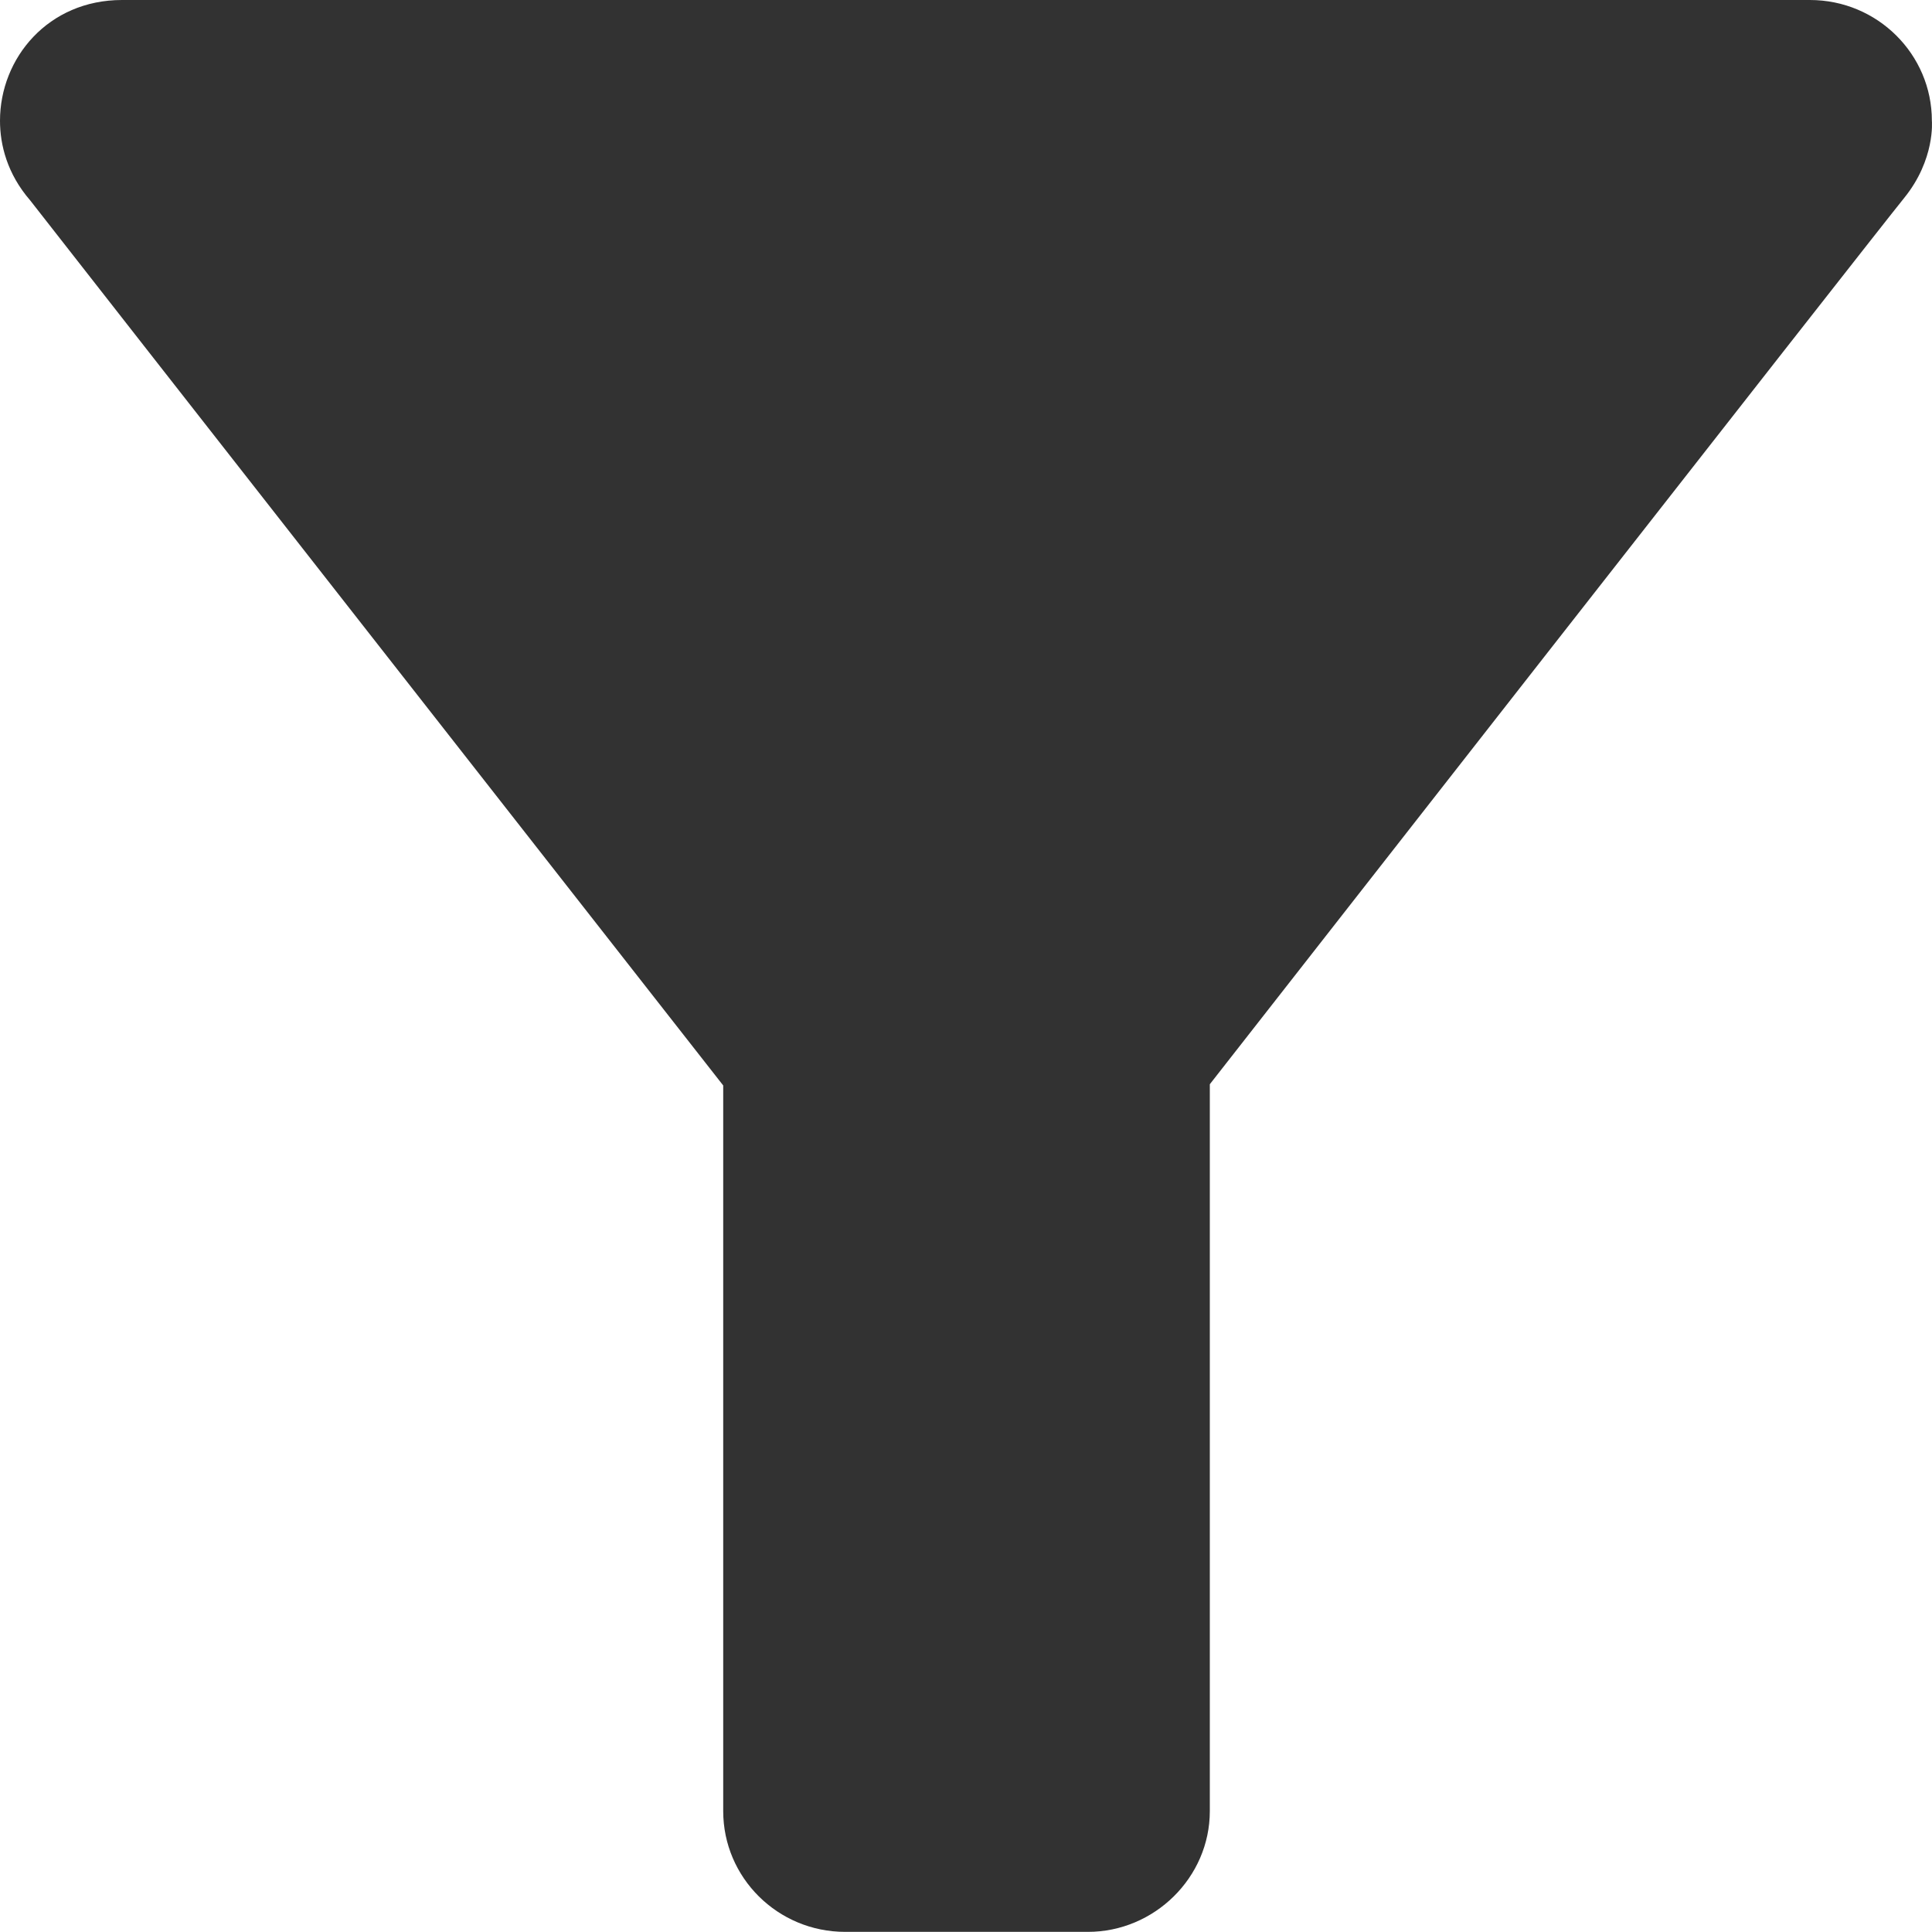
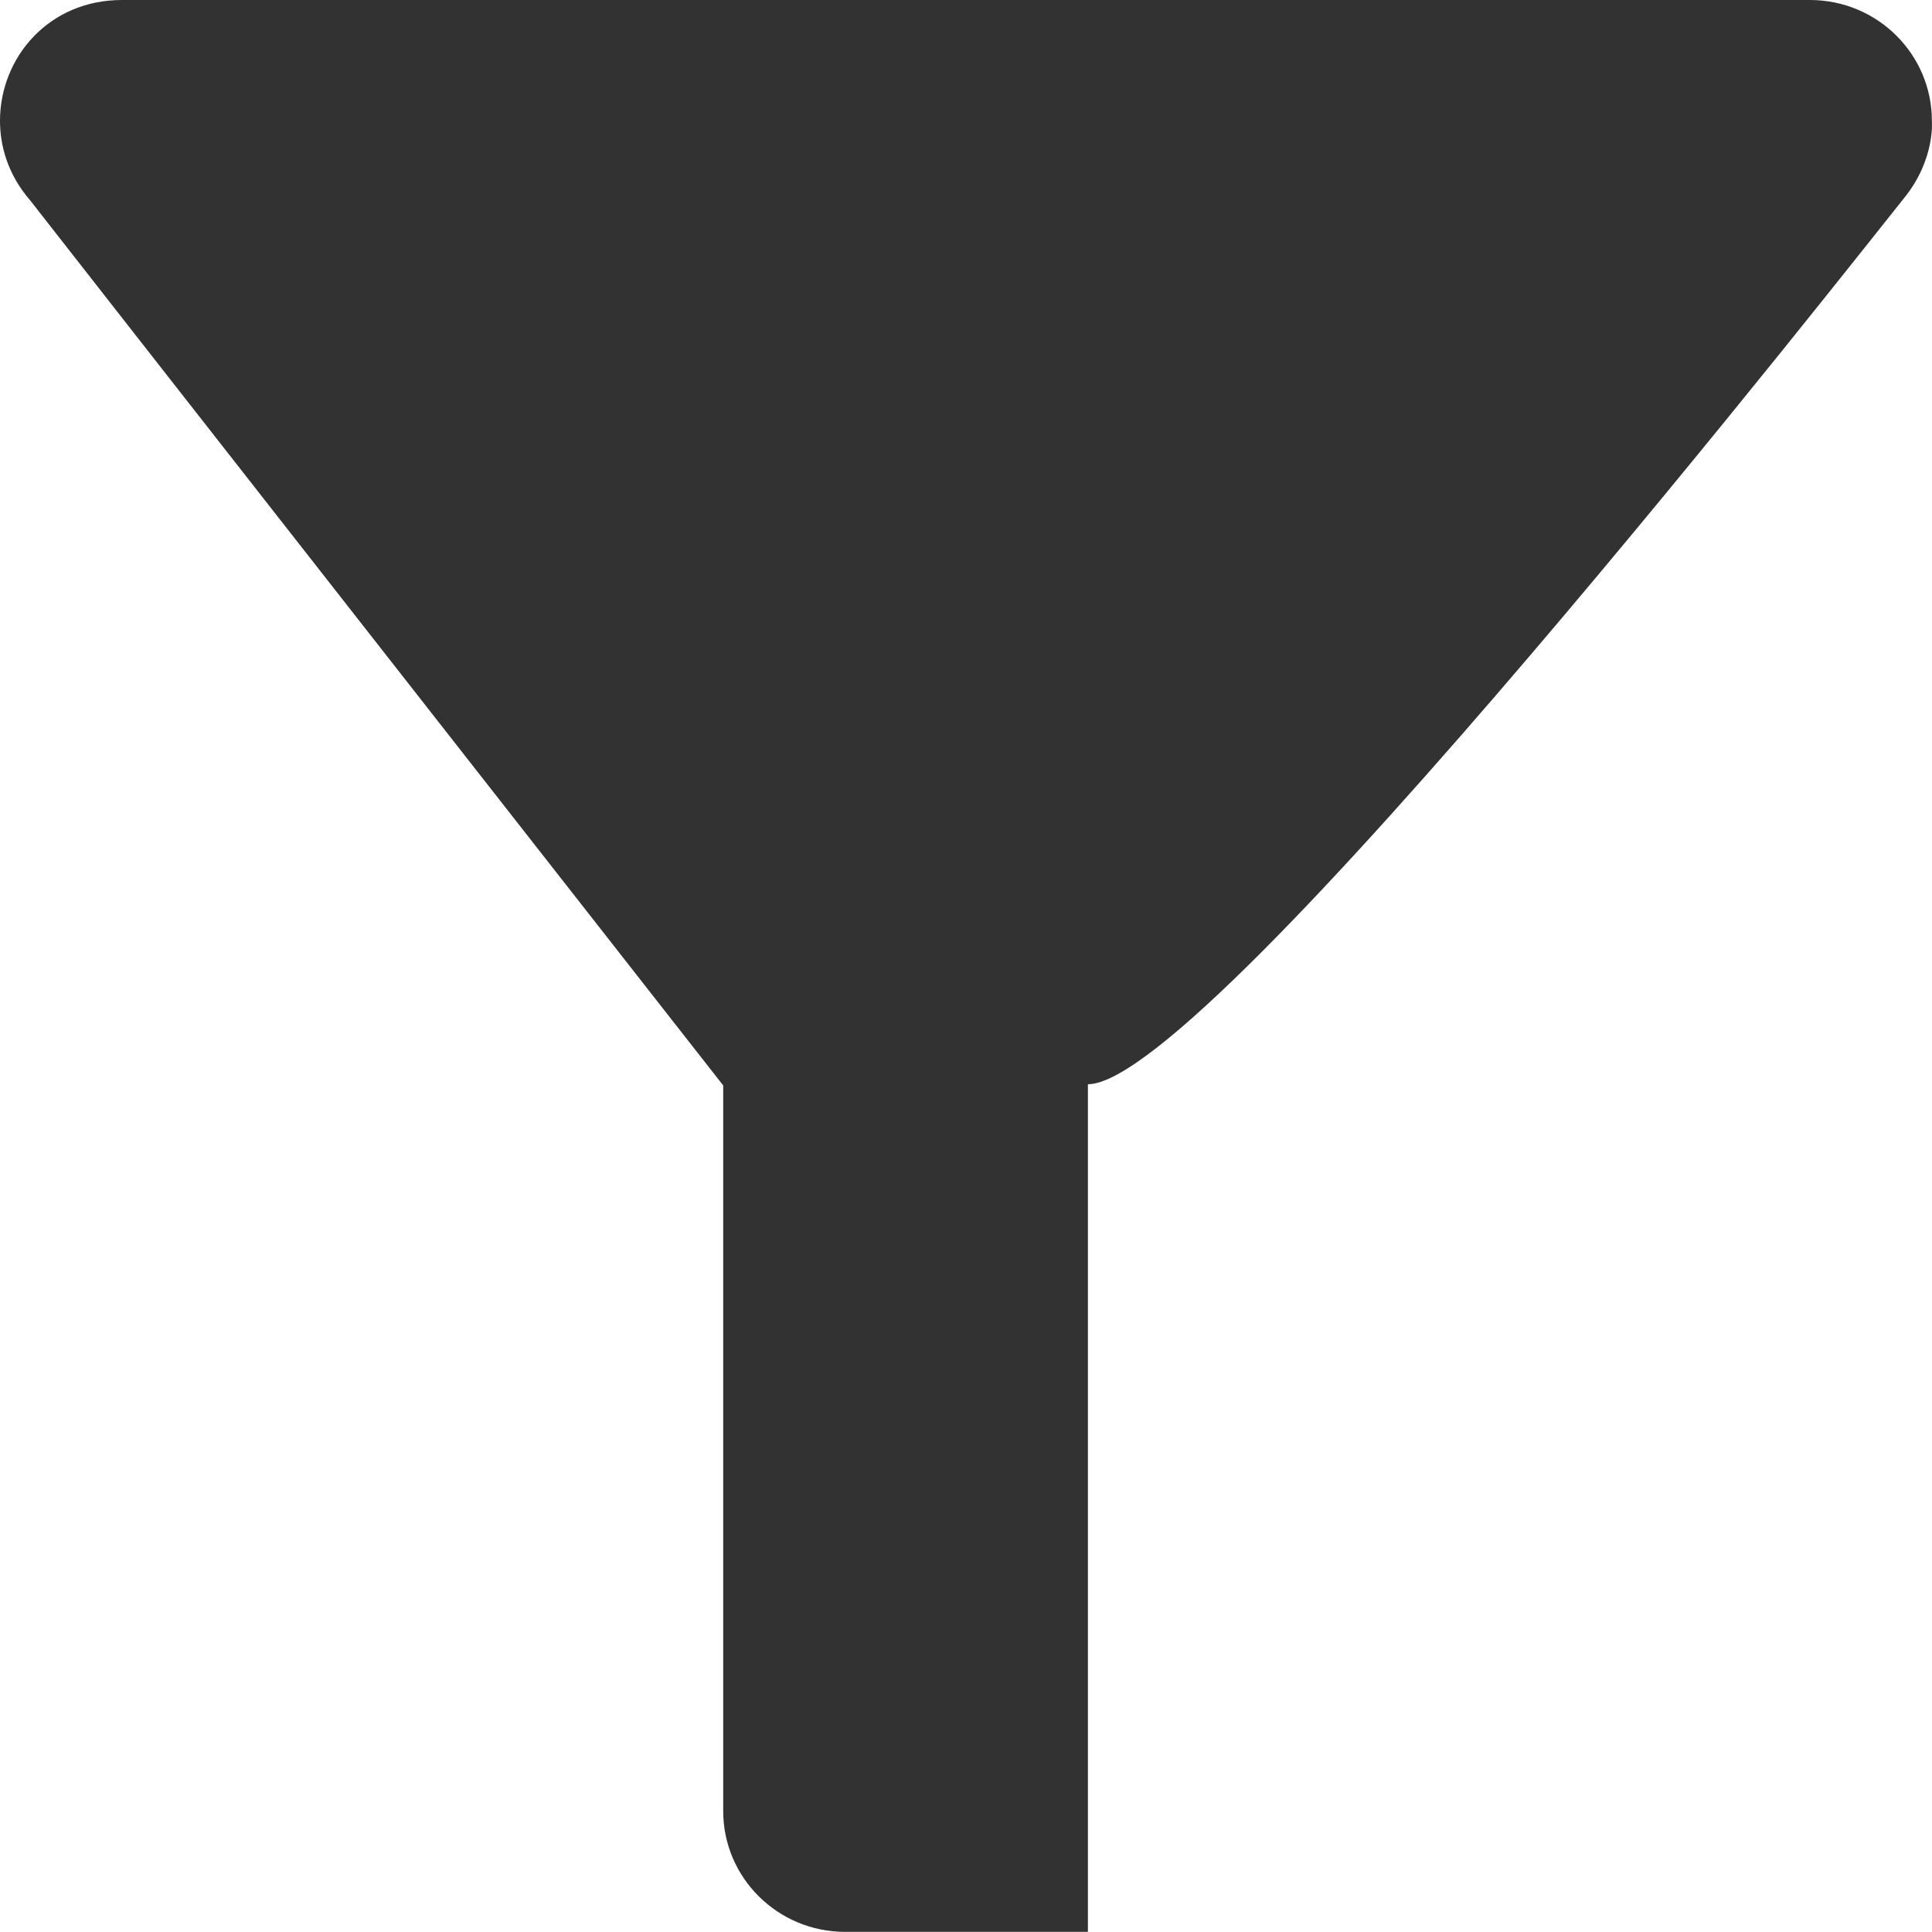
<svg xmlns="http://www.w3.org/2000/svg" width="30" height="30" viewBox="0 0 30 30" fill="none">
-   <path d="M0.469 3.112C0.656 3.356 11.23 16.855 11.23 16.855V28.123C11.23 29.154 12.074 29.998 13.124 29.998H16.893C17.924 29.998 18.786 29.154 18.786 28.123V16.836C18.786 16.836 29.079 3.675 29.567 3.075C30.054 2.475 29.998 1.875 29.998 1.875C29.998 0.844 29.154 0 28.104 0H1.894C0.75 0 0 0.9 0 1.875C0 2.25 0.112 2.7 0.469 3.112Z" fill="#323232" />
+   <path d="M0.469 3.112C0.656 3.356 11.23 16.855 11.23 16.855V28.123C11.23 29.154 12.074 29.998 13.124 29.998H16.893V16.836C18.786 16.836 29.079 3.675 29.567 3.075C30.054 2.475 29.998 1.875 29.998 1.875C29.998 0.844 29.154 0 28.104 0H1.894C0.75 0 0 0.9 0 1.875C0 2.25 0.112 2.7 0.469 3.112Z" fill="#323232" />
</svg>